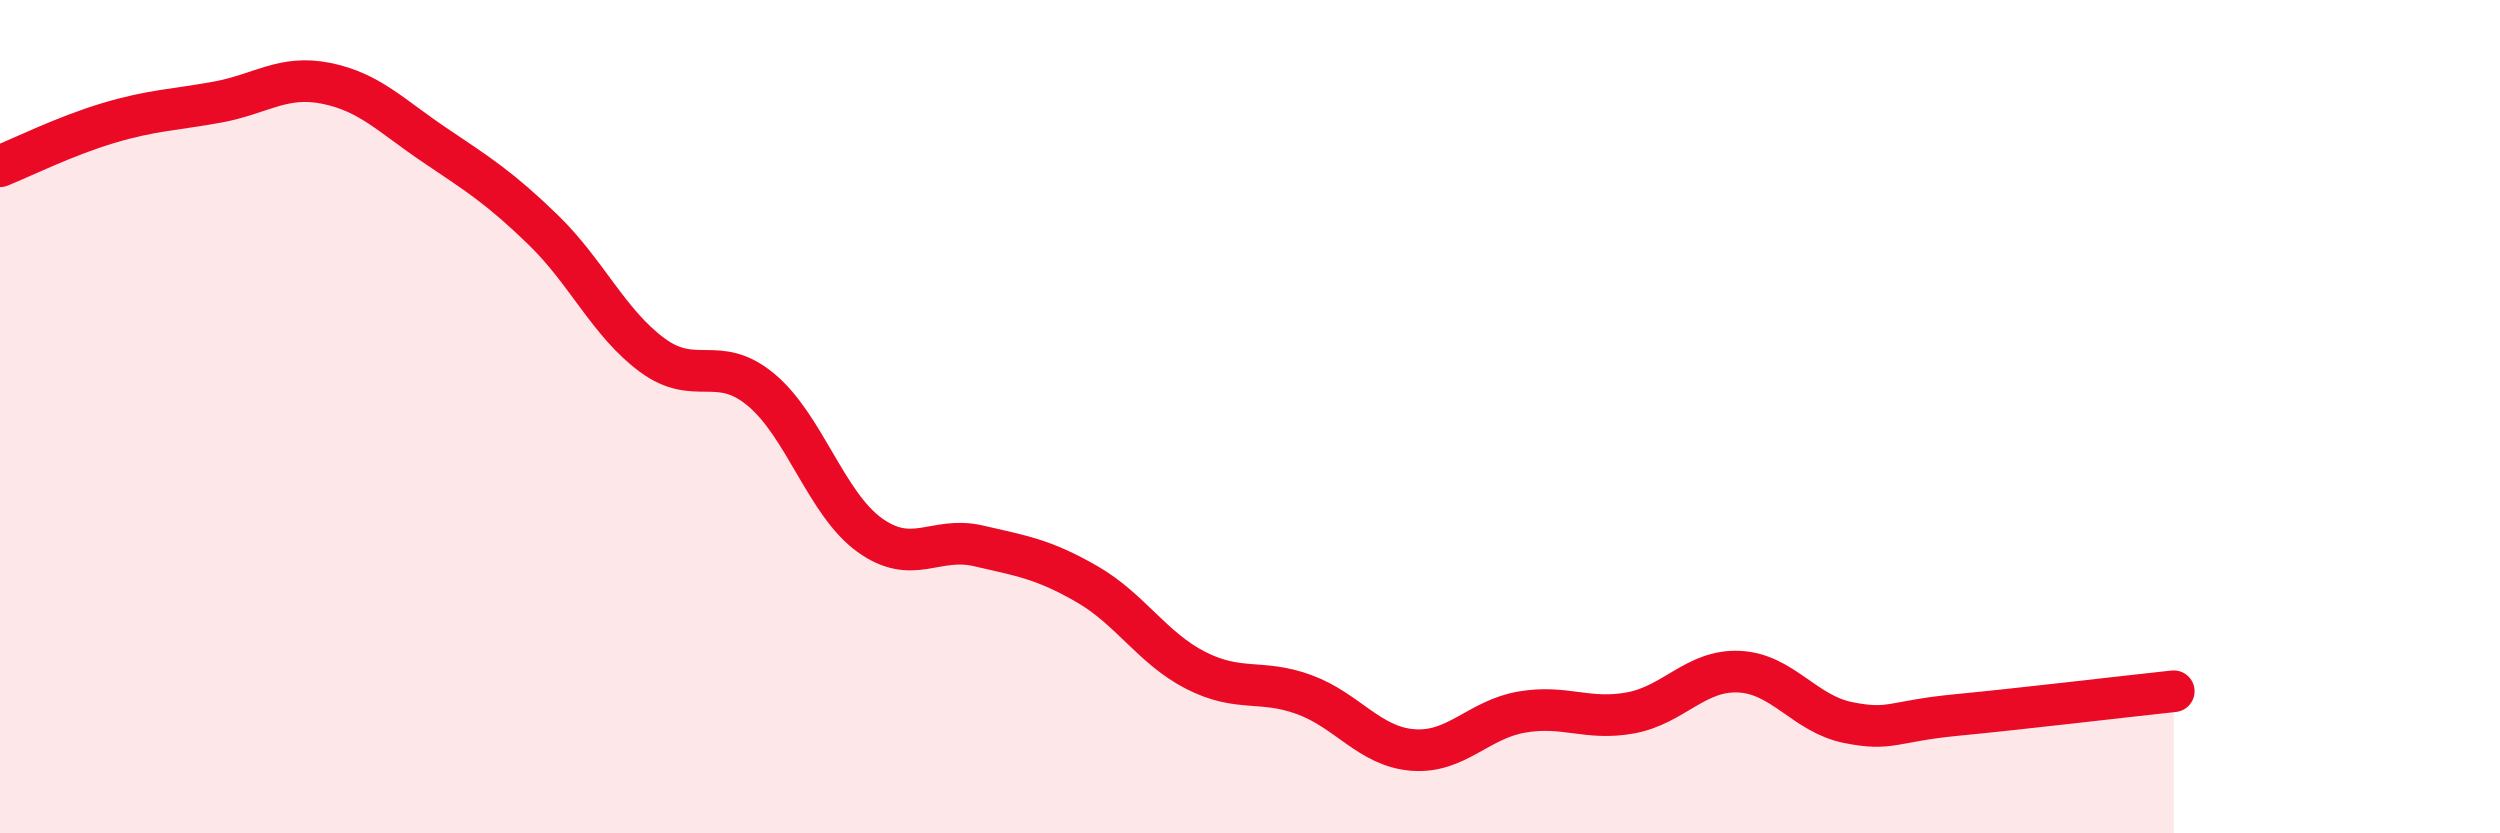
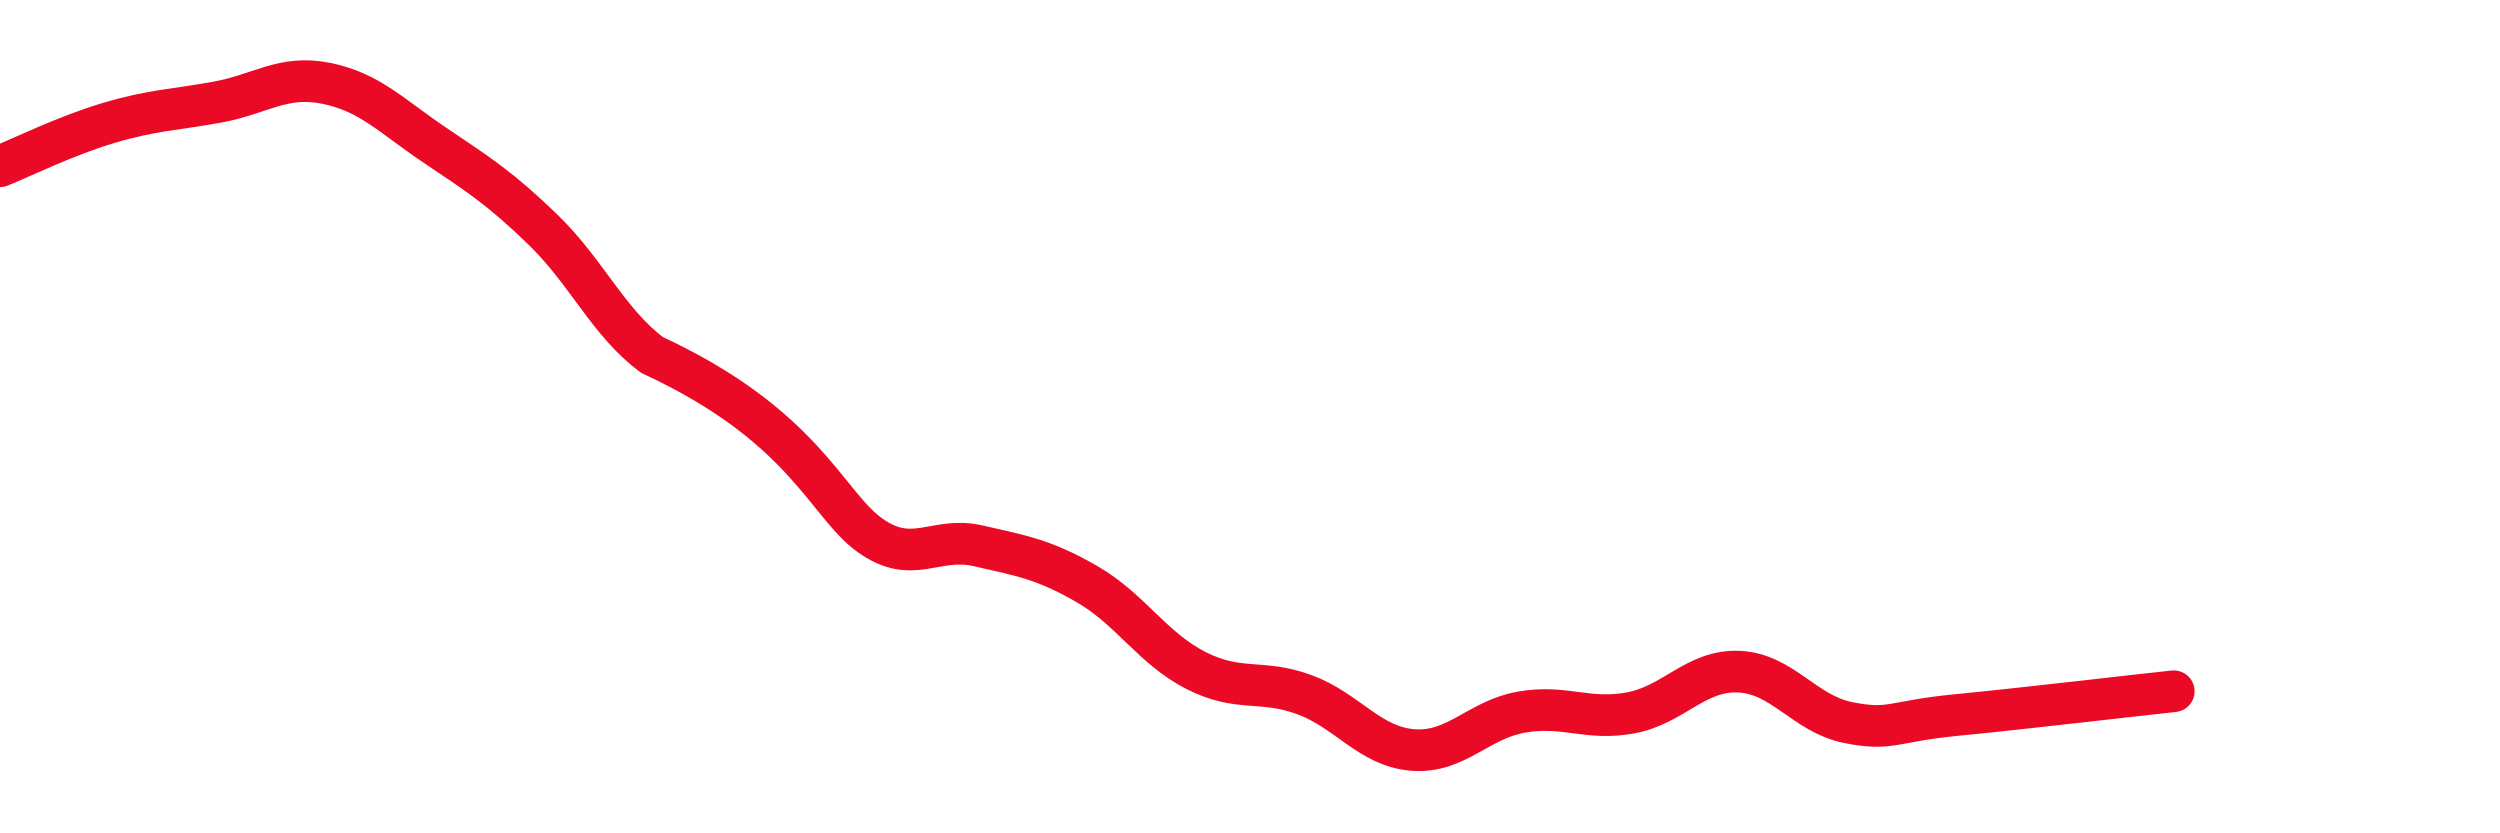
<svg xmlns="http://www.w3.org/2000/svg" width="60" height="20" viewBox="0 0 60 20">
-   <path d="M 0,3.99 C 0.52,3.78 1.57,3.26 2.61,2.95 C 3.65,2.64 4.18,2.64 5.22,2.45 C 6.26,2.26 6.79,1.79 7.83,2 C 8.87,2.21 9.39,2.78 10.43,3.48 C 11.47,4.18 12,4.51 13.04,5.52 C 14.08,6.53 14.61,7.75 15.65,8.52 C 16.69,9.29 17.22,8.49 18.26,9.35 C 19.3,10.21 19.83,12.09 20.87,12.84 C 21.91,13.59 22.44,12.86 23.48,13.1 C 24.52,13.34 25.05,13.42 26.09,14.02 C 27.13,14.62 27.66,15.56 28.7,16.09 C 29.74,16.62 30.26,16.29 31.3,16.67 C 32.34,17.05 32.87,17.92 33.91,18 C 34.95,18.08 35.48,17.27 36.52,17.09 C 37.56,16.91 38.09,17.3 39.13,17.11 C 40.17,16.92 40.7,16.07 41.74,16.12 C 42.78,16.17 43.31,17.13 44.35,17.34 C 45.39,17.55 45.4,17.31 46.96,17.16 C 48.52,17.01 51.13,16.7 52.17,16.59L52.17 20L0 20Z" fill="#EB0A25" opacity="0.1" stroke-linecap="round" stroke-linejoin="round" />
-   <path d="M 0,3.99 C 0.52,3.78 1.57,3.26 2.61,2.95 C 3.65,2.64 4.18,2.64 5.22,2.45 C 6.26,2.26 6.79,1.79 7.83,2 C 8.87,2.21 9.39,2.78 10.43,3.48 C 11.47,4.18 12,4.51 13.04,5.52 C 14.08,6.53 14.61,7.75 15.65,8.52 C 16.69,9.29 17.22,8.49 18.26,9.35 C 19.3,10.21 19.83,12.09 20.87,12.84 C 21.91,13.59 22.44,12.86 23.48,13.1 C 24.52,13.34 25.05,13.42 26.09,14.02 C 27.13,14.62 27.66,15.56 28.7,16.09 C 29.74,16.62 30.26,16.29 31.3,16.67 C 32.34,17.05 32.87,17.92 33.91,18 C 34.95,18.08 35.48,17.27 36.52,17.09 C 37.56,16.91 38.09,17.3 39.13,17.11 C 40.17,16.92 40.7,16.07 41.74,16.12 C 42.78,16.17 43.31,17.13 44.35,17.34 C 45.39,17.55 45.4,17.31 46.96,17.16 C 48.52,17.01 51.13,16.7 52.17,16.59" stroke="#EB0A25" stroke-width="1" fill="none" stroke-linecap="round" stroke-linejoin="round" />
+   <path d="M 0,3.99 C 0.52,3.78 1.57,3.26 2.61,2.95 C 3.65,2.64 4.18,2.64 5.22,2.45 C 6.26,2.26 6.79,1.79 7.83,2 C 8.87,2.21 9.39,2.78 10.43,3.48 C 11.47,4.18 12,4.51 13.04,5.52 C 14.08,6.53 14.61,7.75 15.65,8.52 C 19.3,10.21 19.83,12.09 20.87,12.84 C 21.91,13.59 22.44,12.86 23.48,13.1 C 24.52,13.34 25.05,13.42 26.09,14.02 C 27.13,14.62 27.66,15.56 28.7,16.09 C 29.74,16.62 30.26,16.29 31.3,16.67 C 32.34,17.05 32.87,17.92 33.91,18 C 34.95,18.08 35.48,17.27 36.52,17.09 C 37.56,16.91 38.09,17.3 39.13,17.11 C 40.17,16.92 40.7,16.07 41.74,16.12 C 42.78,16.17 43.31,17.13 44.35,17.34 C 45.39,17.55 45.4,17.31 46.96,17.16 C 48.52,17.01 51.13,16.7 52.17,16.59" stroke="#EB0A25" stroke-width="1" fill="none" stroke-linecap="round" stroke-linejoin="round" />
</svg>